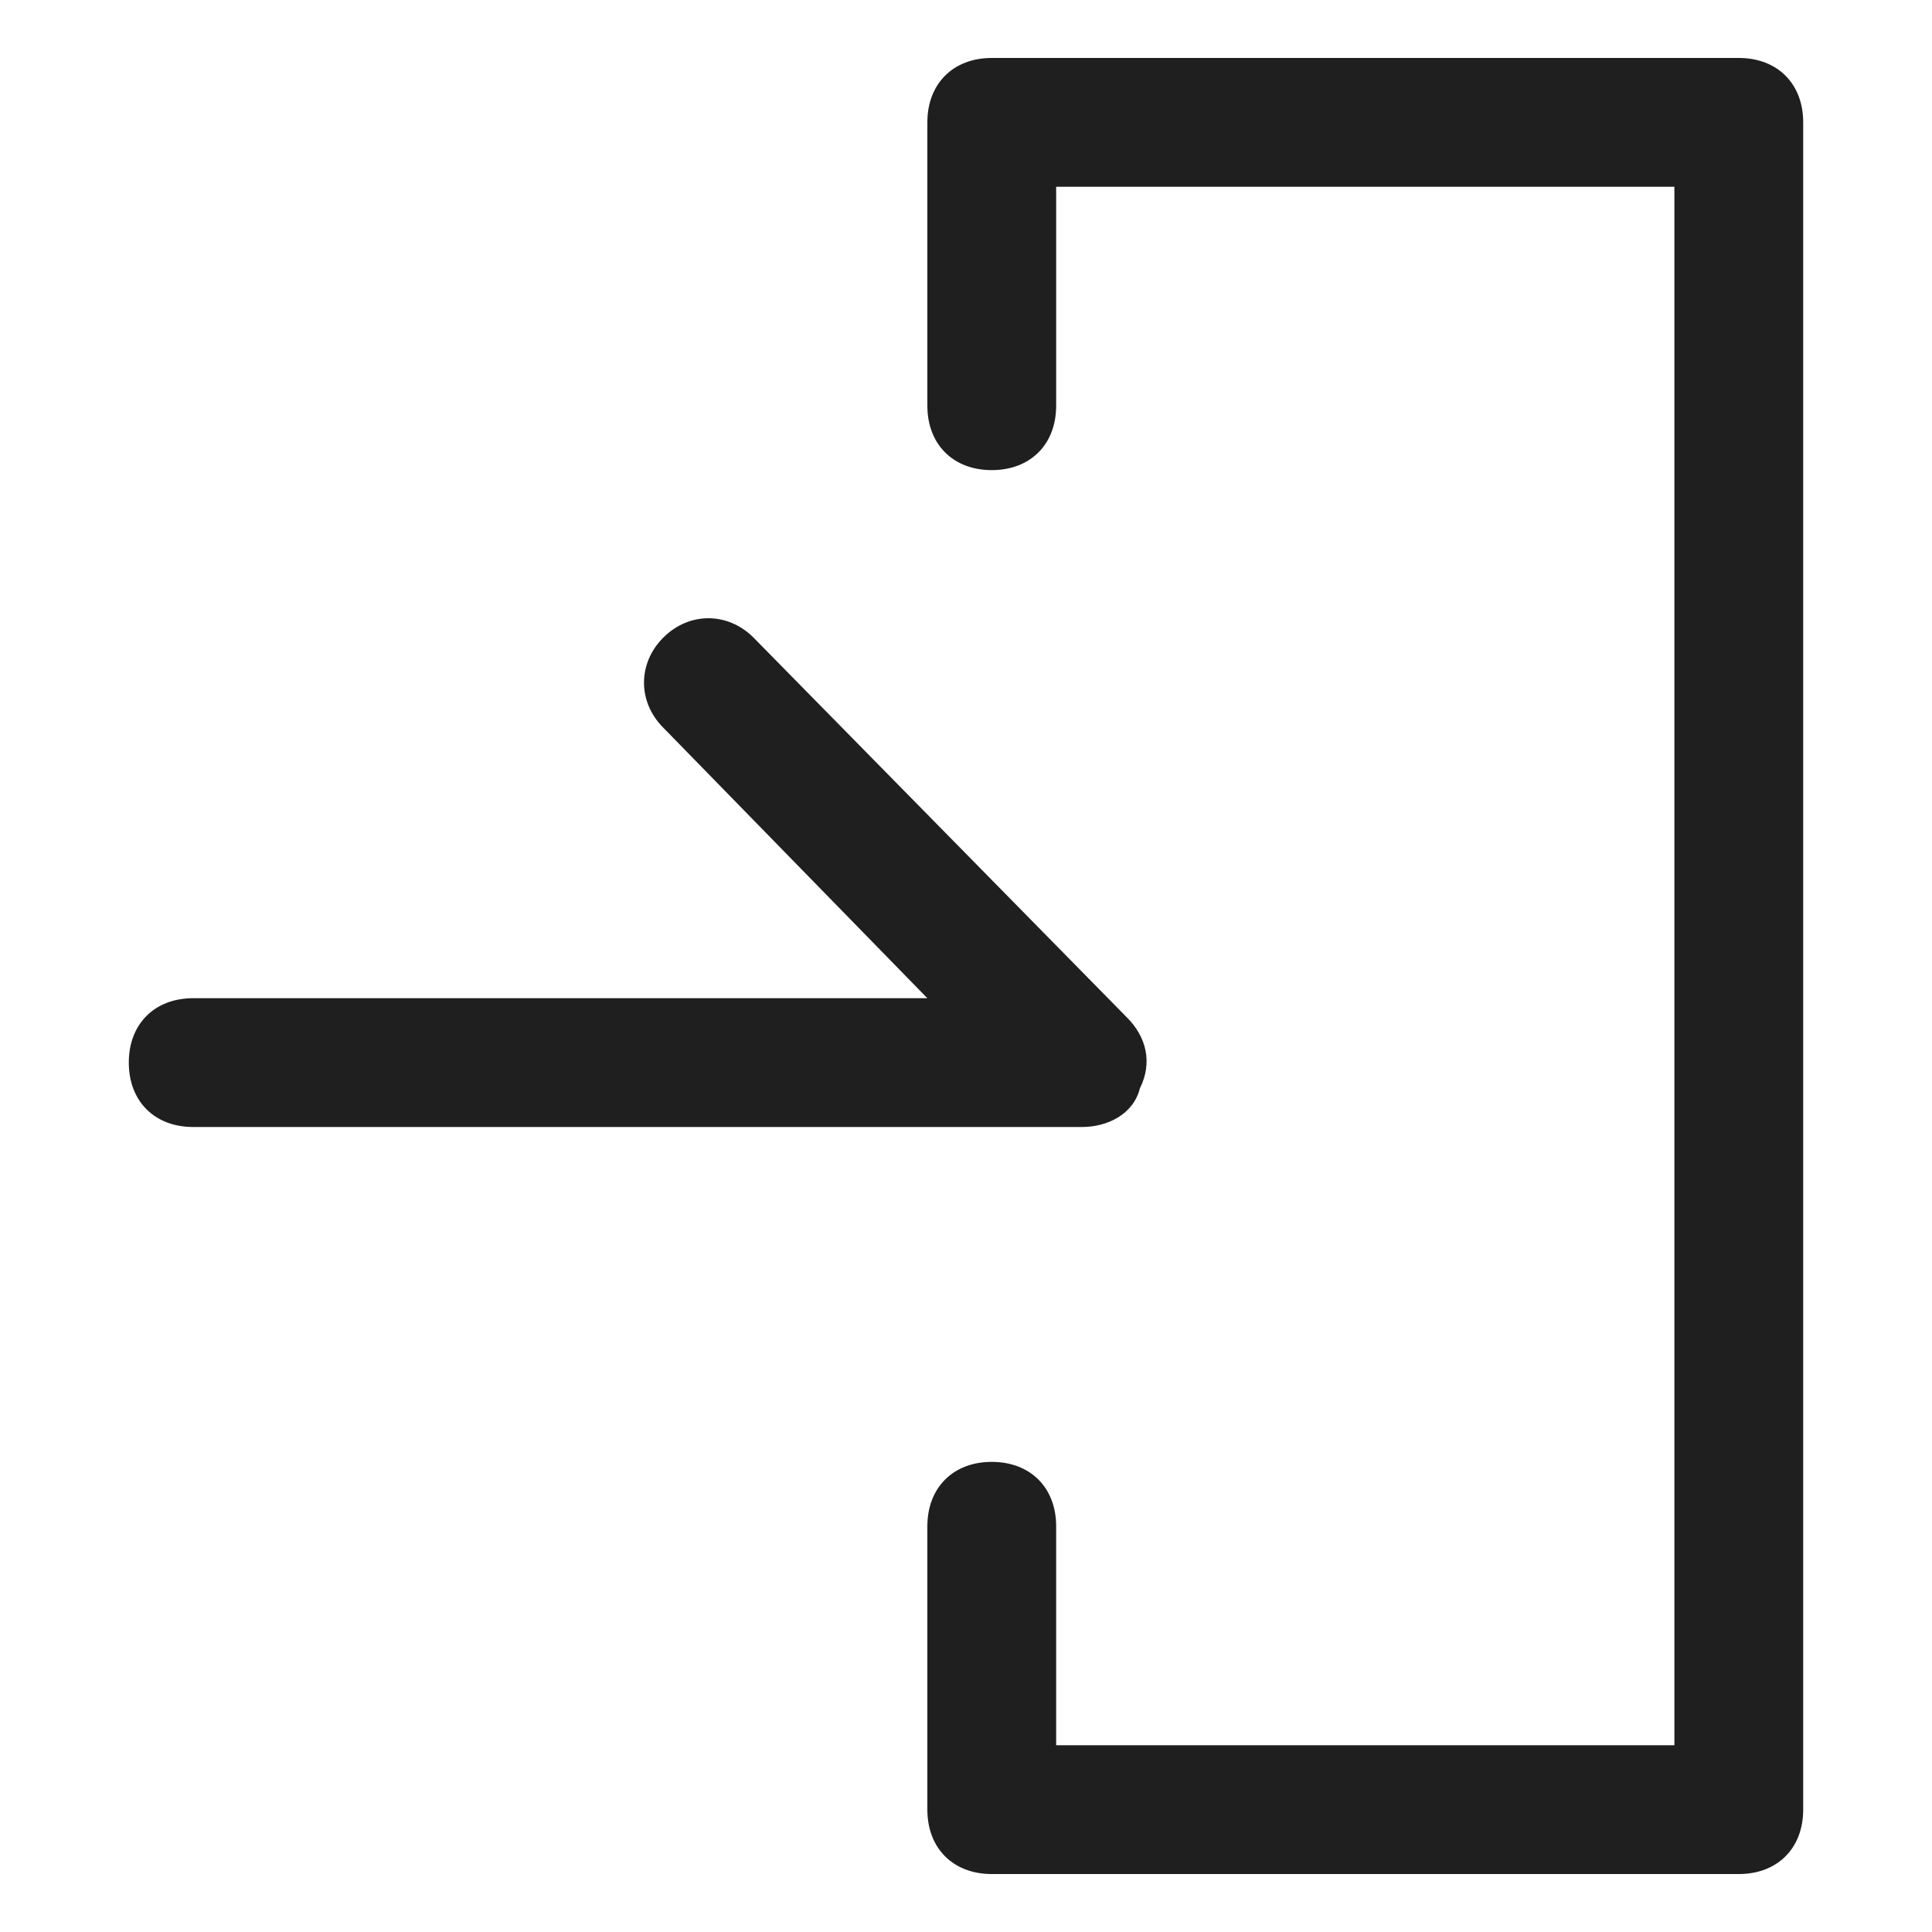
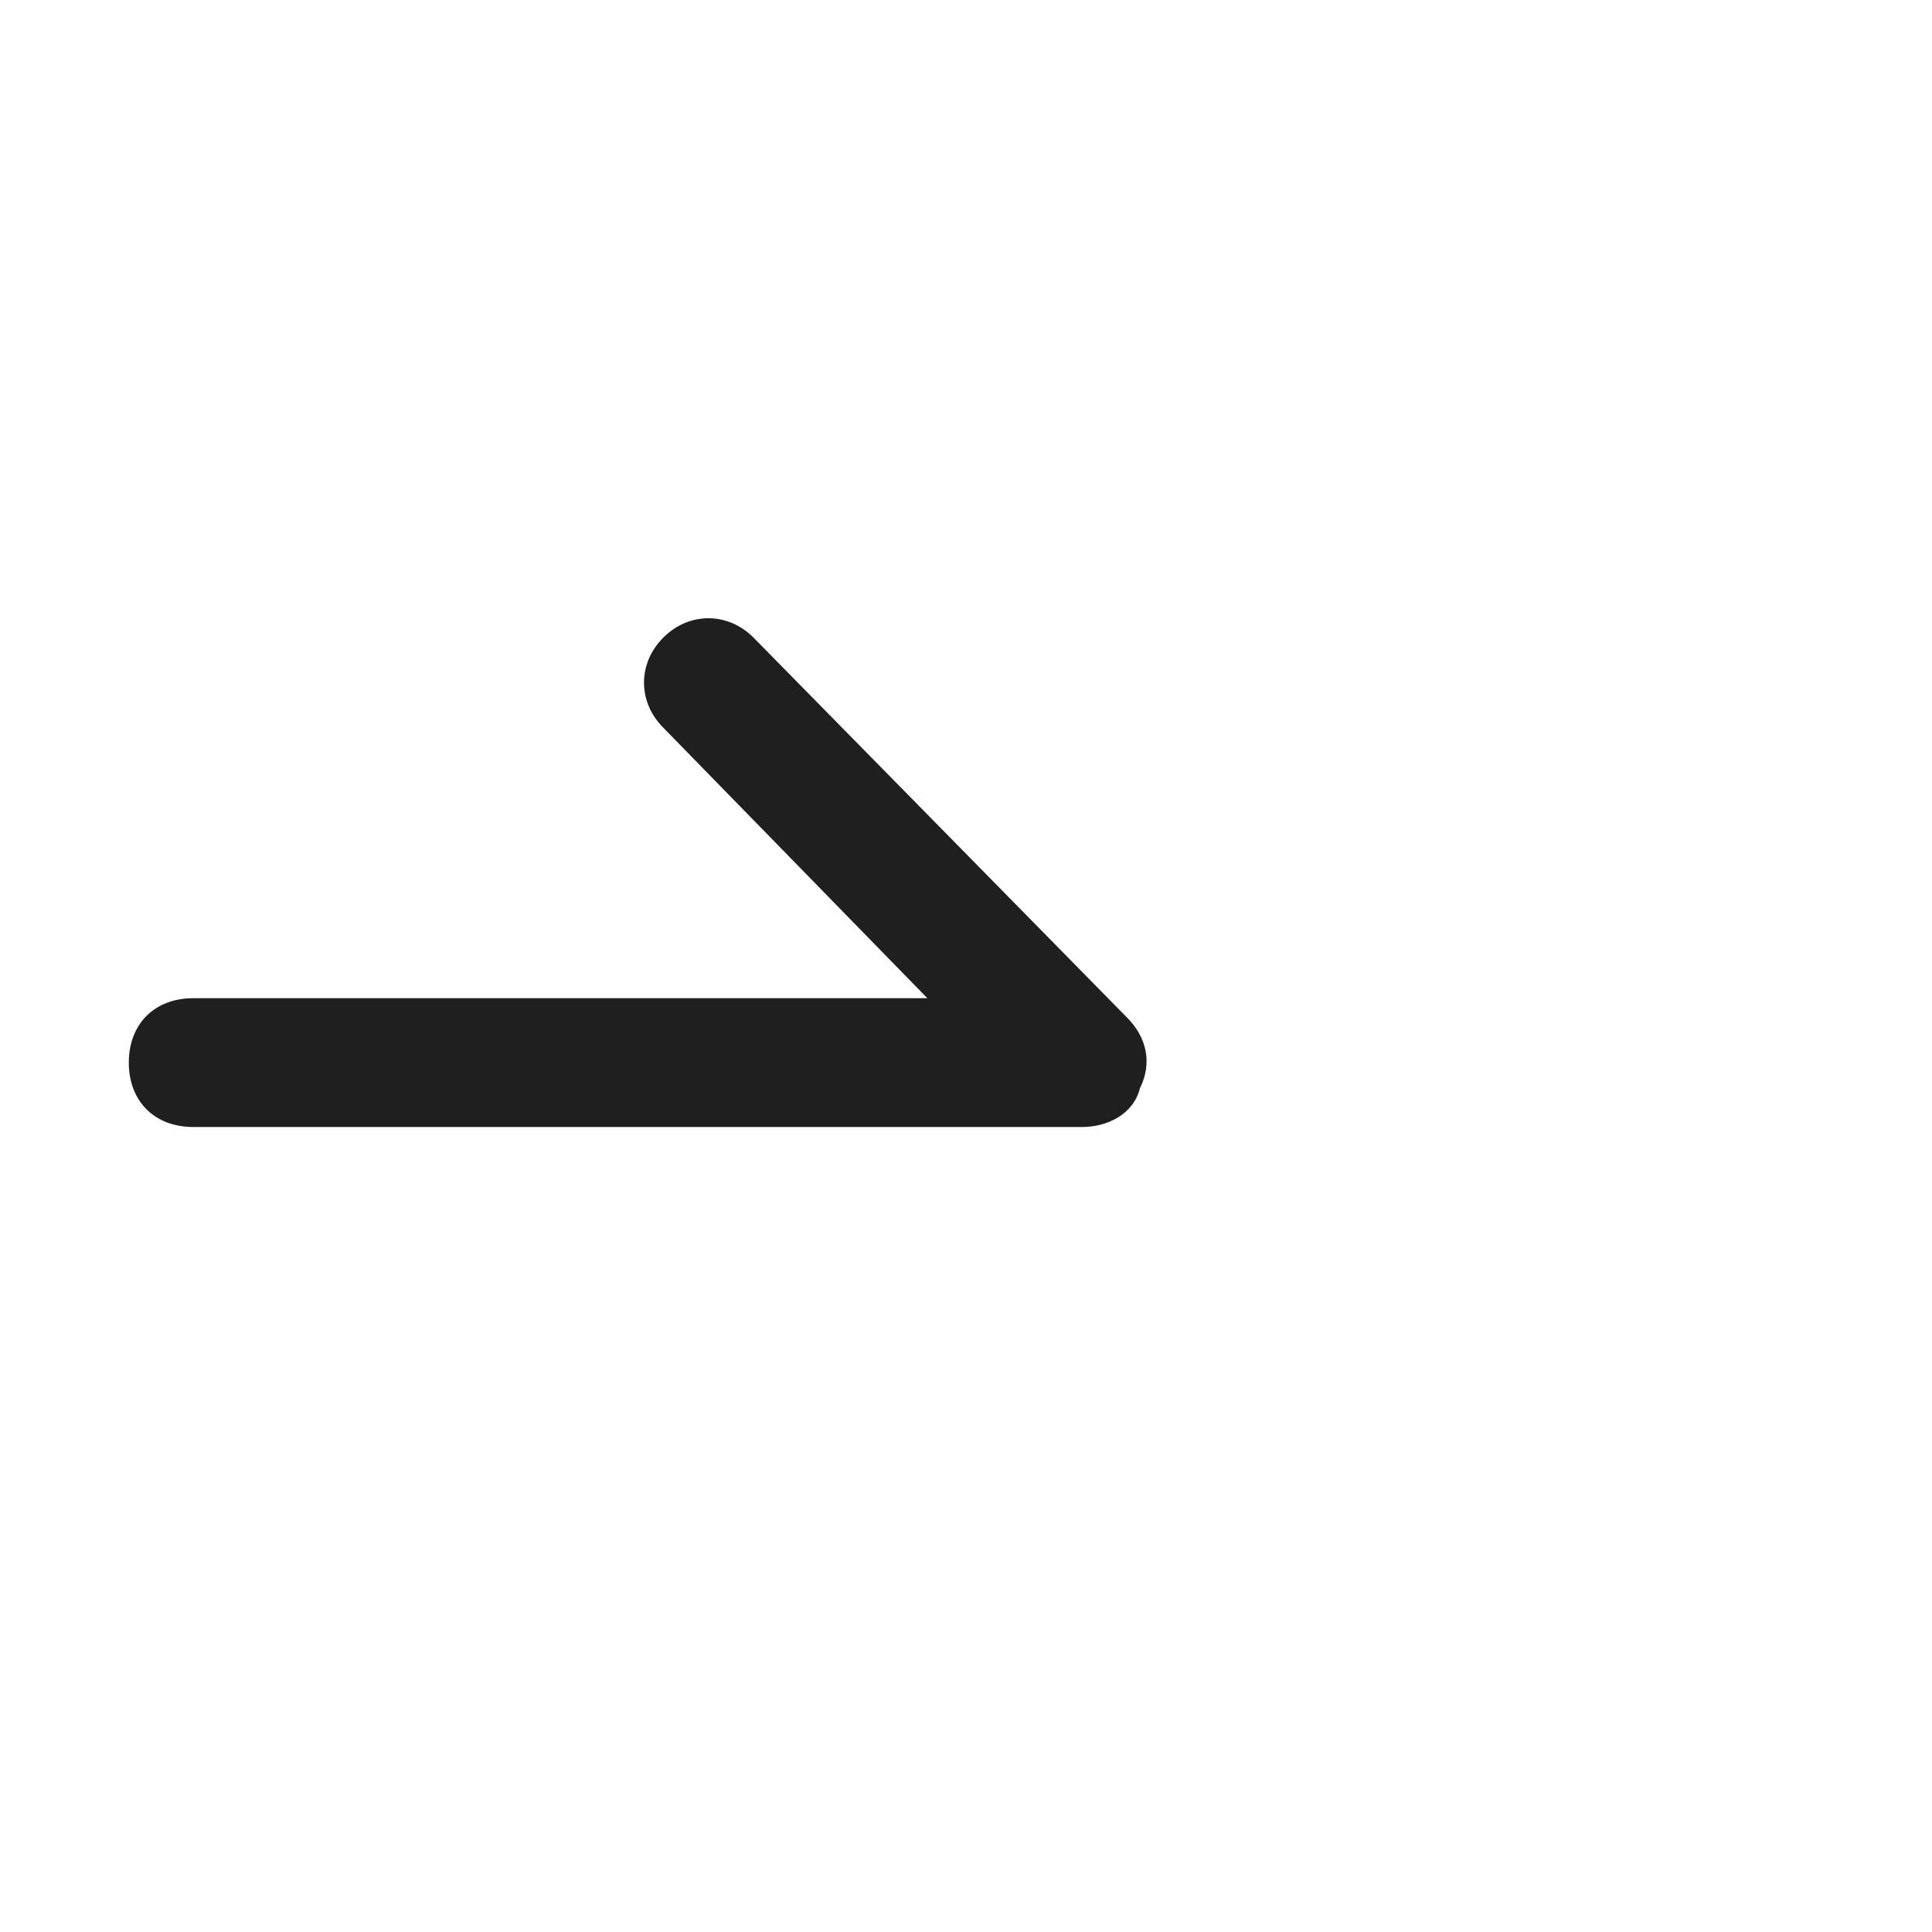
<svg xmlns="http://www.w3.org/2000/svg" x="0" y="0" viewBox="0 0 30 30">
  <style>.st0{fill:#1f1f1f}</style>
  <path class="st0" d="M16.8 17.5H3c-.6 0-1-.4-1-1s.4-1 1-1h11.4l-4.1-4.2c-.4-.4-.4-1 0-1.4.4-.4 1-.4 1.4 0l5.8 5.9c.3.3.4.7.2 1.1-.1.4-.5.6-.9.6z" />
-   <path class="st0" d="M27 29.1H15.4c-.6 0-1-.4-1-1v-4.4c0-.6.4-1 1-1s1 .4 1 1v3.4H26V2.9h-9.6v3.4c0 .6-.4 1-1 1s-1-.4-1-1V1.9c0-.6.4-1 1-1H27c.6 0 1 .4 1 1v26.2c0 .6-.4 1-1 1z" />
</svg>